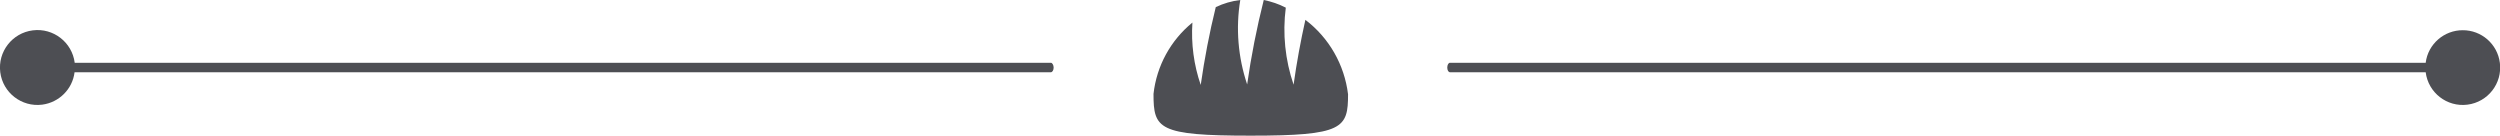
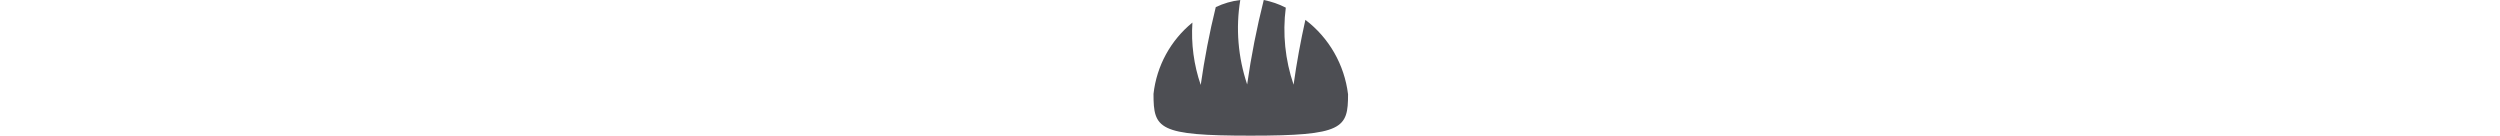
<svg xmlns="http://www.w3.org/2000/svg" viewBox="0 0 192.76 10.46">
  <defs>
    <style>.f{fill:#4d4e53;}</style>
  </defs>
  <g id="a" />
  <g id="b">
    <g id="c">
      <g id="d">
        <g id="e">
          <path class="f" d="M100.65,1.53c-.36,1.61-.67,3.28-.91,5-.65-1.91-.86-3.94-.6-5.94-.54-.28-1.11-.47-1.7-.59-.54,2.15-.97,4.32-1.28,6.51-.7-2.09-.89-4.33-.53-6.51-.66,.08-1.29,.26-1.89,.55-.49,1.98-.87,3.98-1.16,6-.53-1.54-.75-3.18-.64-4.81-1.68,1.37-2.76,3.34-3,5.5,0,2.69,.35,3.22,7.49,3.22s7.51-.57,7.51-3.19c-.28-2.28-1.46-4.35-3.29-5.74Z" />
-           <path class="f" d="M189.9,2.33c-1.45-.01-2.69,1.07-2.87,2.51H111.8c-.12,0-.21,.17-.21,.37s.09,.36,.21,.36h75.23c.2,1.58,1.64,2.7,3.22,2.5,1.58-.2,2.7-1.64,2.5-3.22-.18-1.45-1.42-2.53-2.87-2.52h.03Z" />
-           <path class="f" d="M81.03,4.84H5.76c-.2-1.58-1.65-2.7-3.23-2.5C.94,2.54-.18,3.99,.02,5.57c.2,1.58,1.65,2.7,3.23,2.5,1.31-.17,2.34-1.2,2.5-2.5H81.03c.11,0,.21-.16,.21-.36s-.11-.37-.21-.37Z" />
        </g>
      </g>
    </g>
  </g>
</svg>